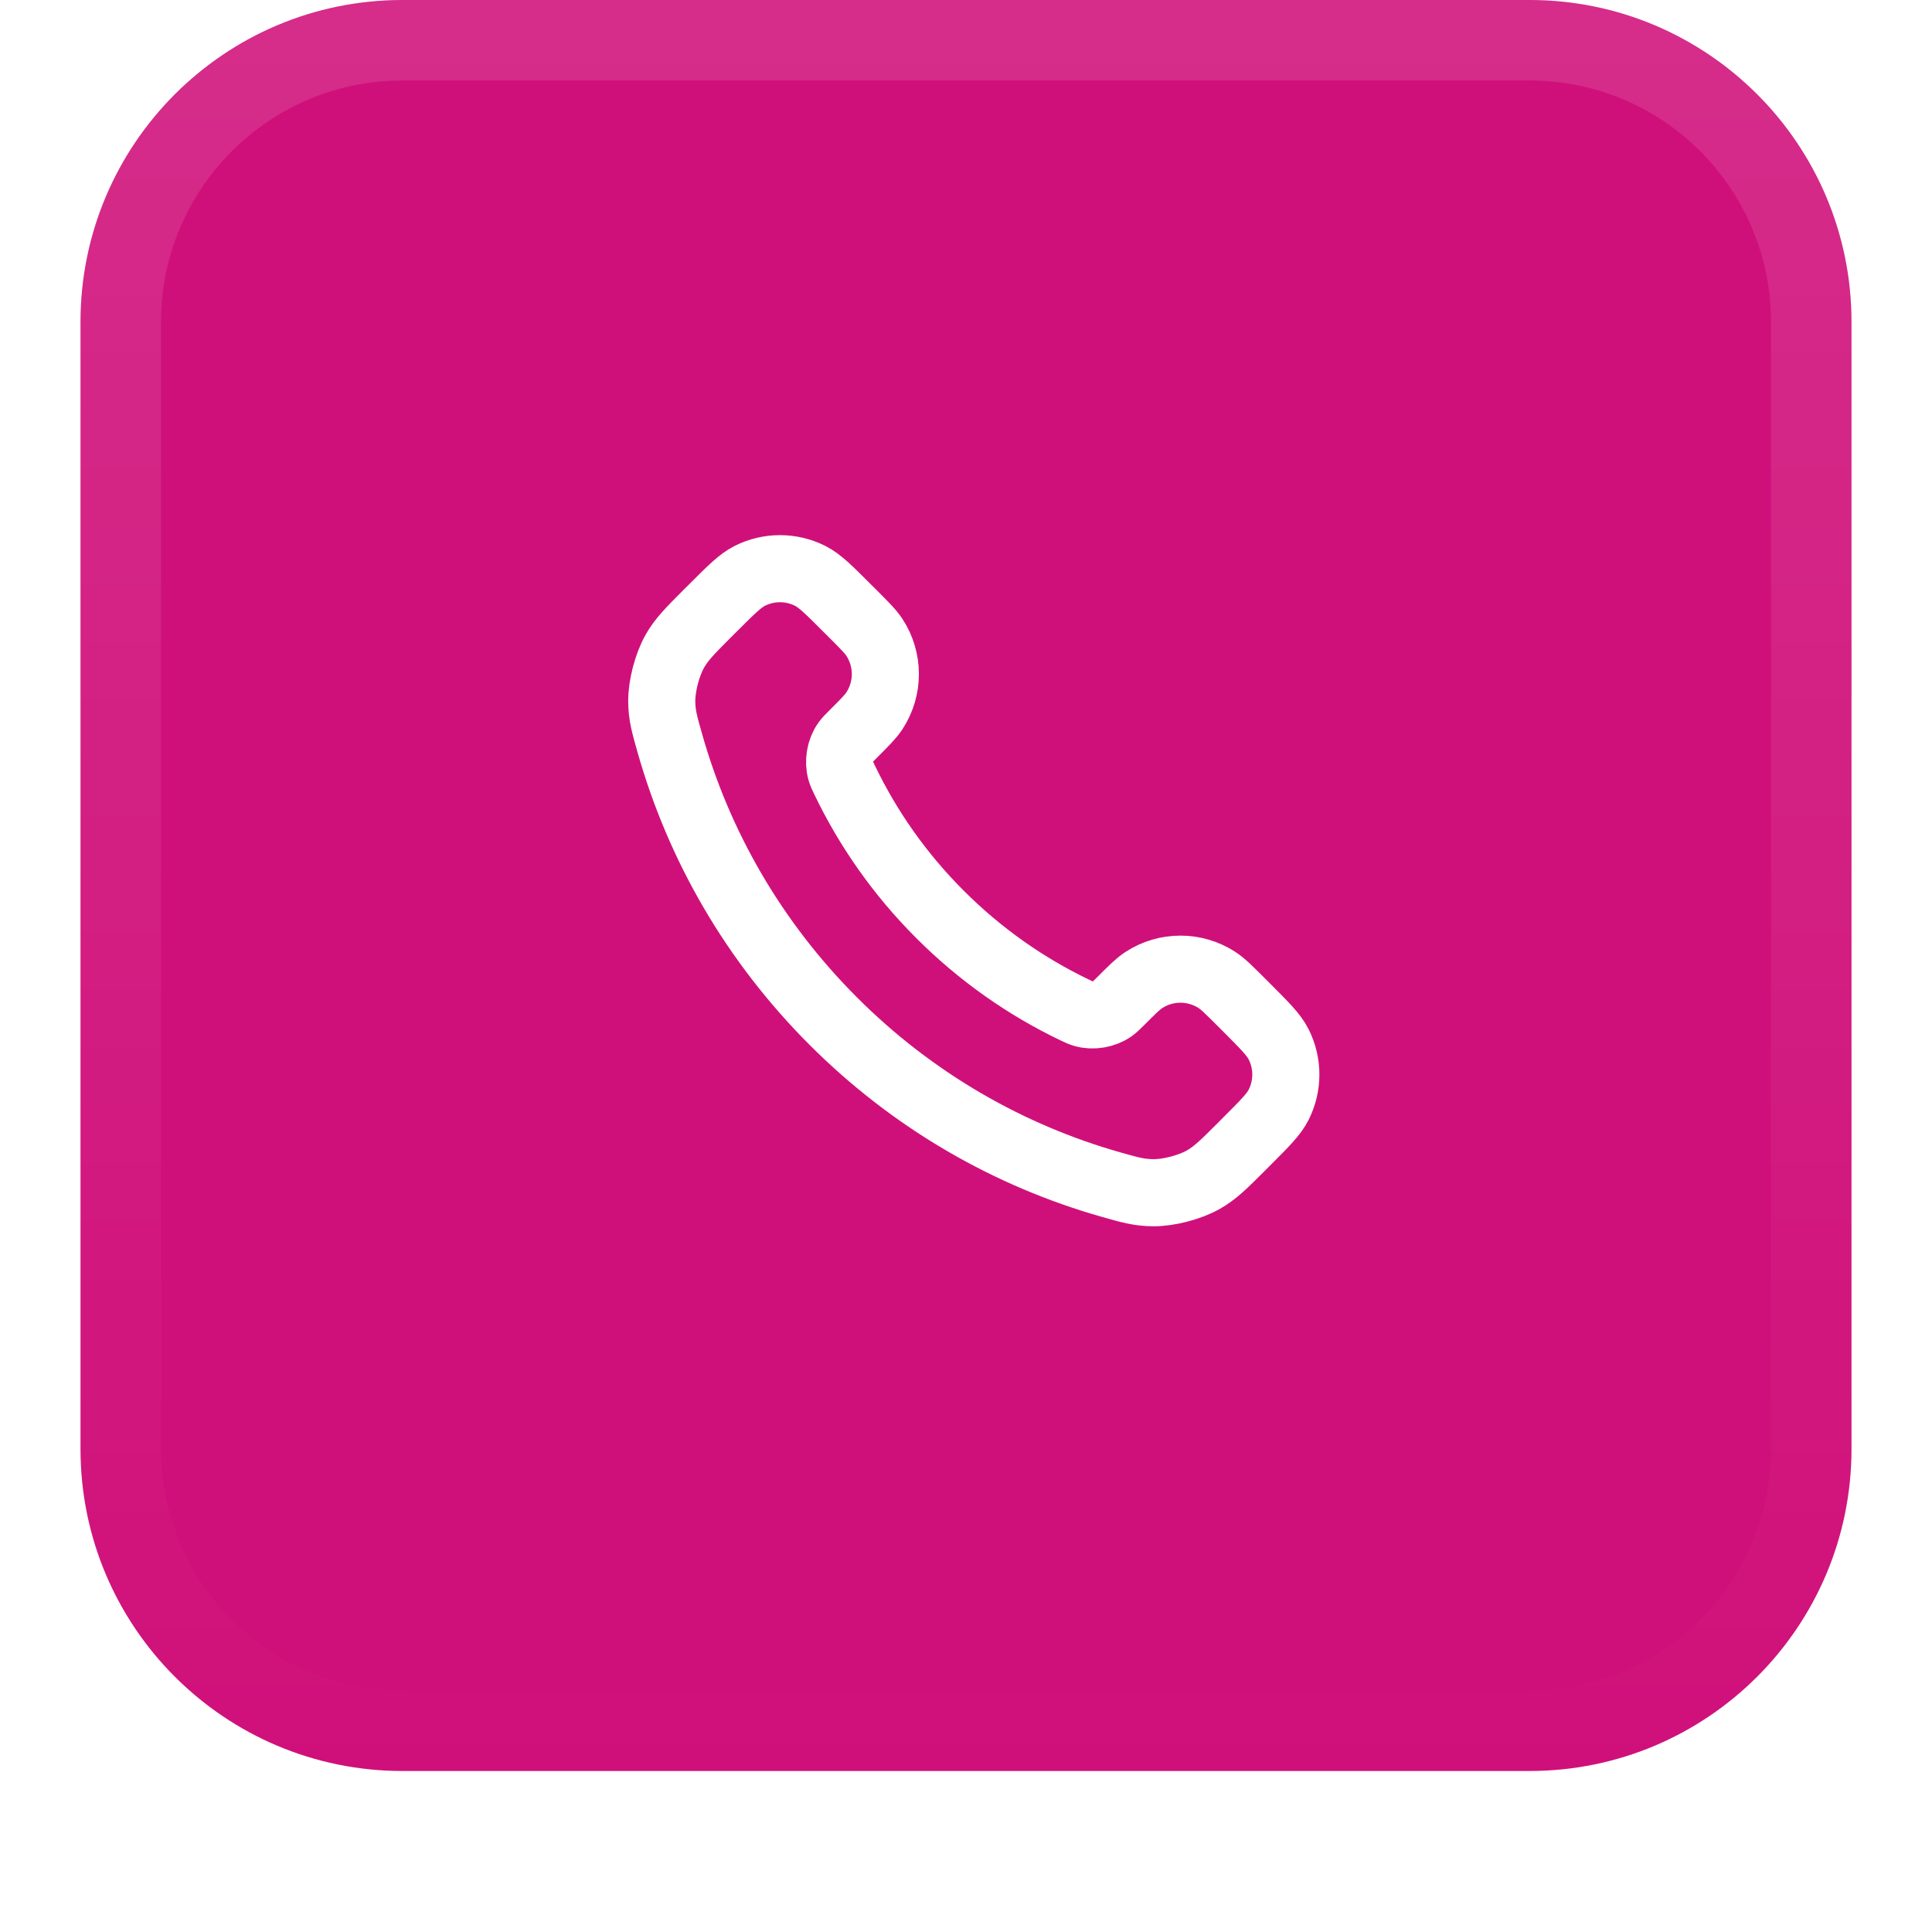
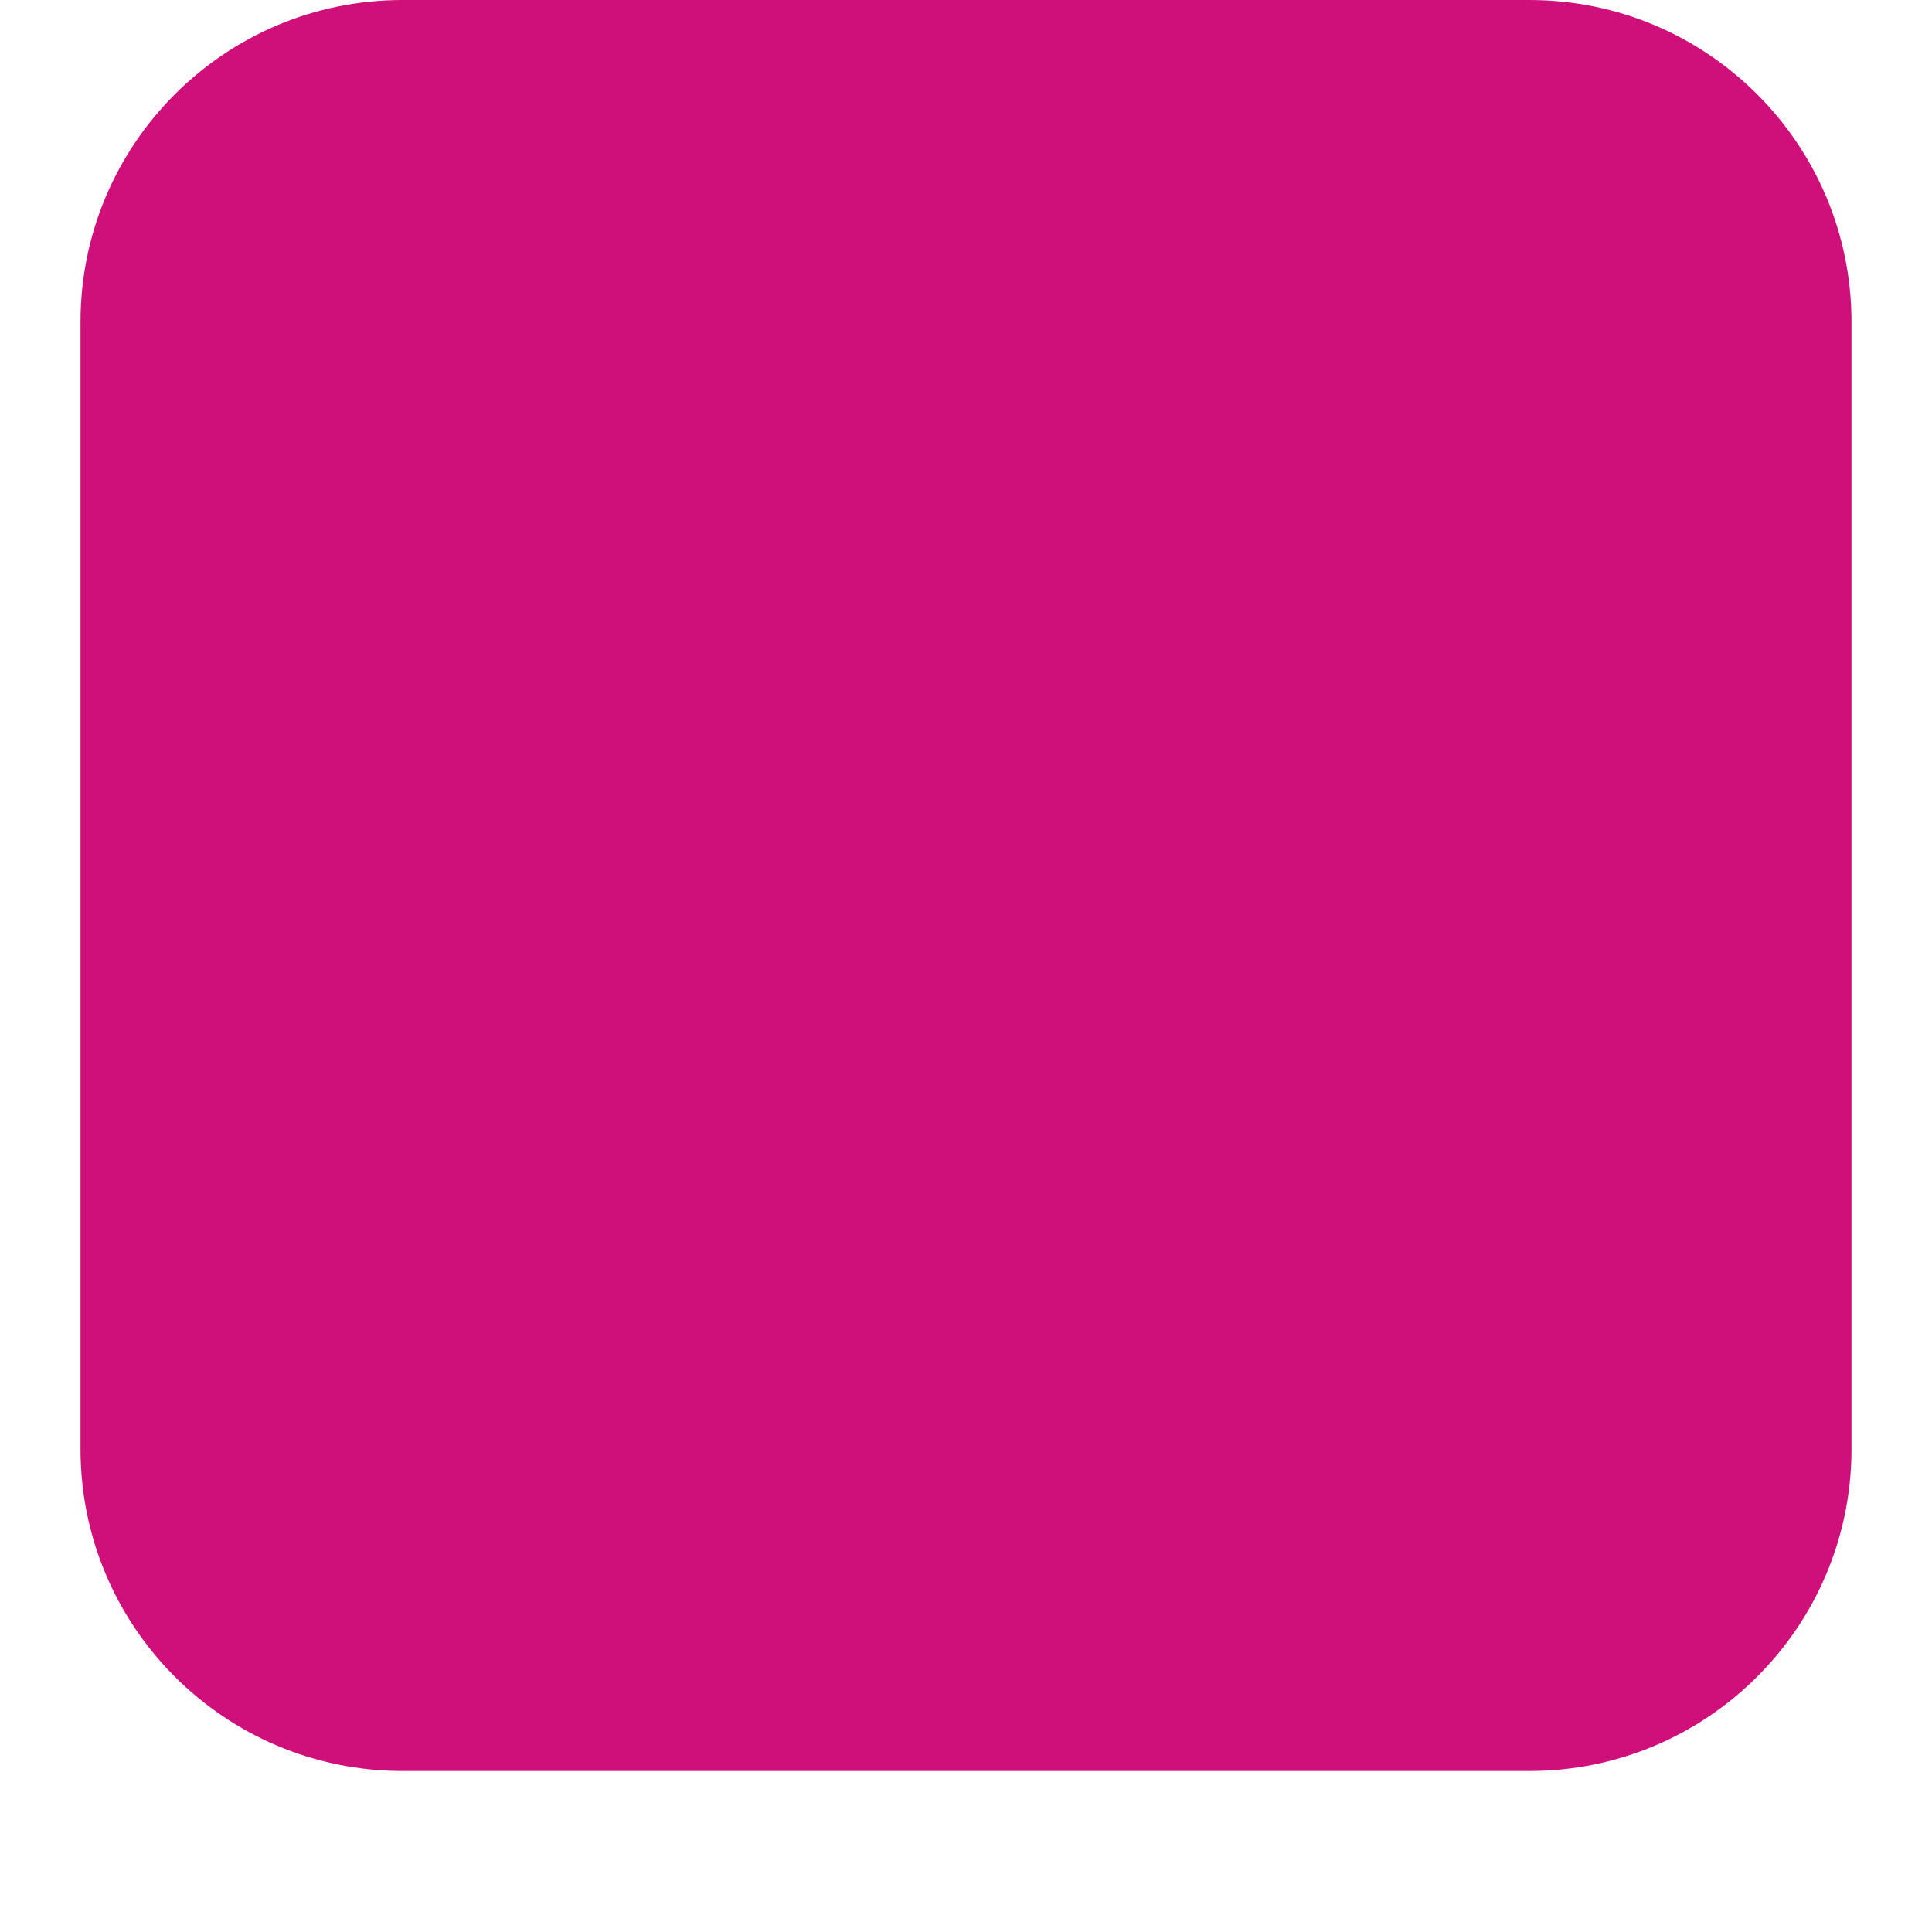
<svg xmlns="http://www.w3.org/2000/svg" width="48" height="48" viewBox="0 0 48 48" fill="none">
  <g filter="url(#filter0_dii_427_2861)">
    <path d="M2 9C2 4.582 5.582 1 10 1H38C42.418 1 46 4.582 46 9V37C46 41.418 42.418 45 38 45H10C5.582 45 2 41.418 2 37V9Z" fill="#D0107A" />
-     <path d="M10 2H38C41.866 2 45 5.134 45 9V37C45 40.866 41.866 44 38 44H10C6.134 44 3 40.866 3 37V9C3 5.134 6.134 2 10 2Z" stroke="url(#paint0_linear_427_2861)" stroke-width="2" />
-     <path d="M20.984 20.378C21.564 21.586 22.354 22.718 23.355 23.719C24.357 24.721 25.489 25.511 26.697 26.091C26.801 26.141 26.853 26.166 26.919 26.185C27.152 26.253 27.439 26.204 27.637 26.063C27.693 26.023 27.74 25.975 27.836 25.88C28.127 25.589 28.273 25.443 28.419 25.348C28.971 24.989 29.684 24.989 30.236 25.348C30.383 25.443 30.528 25.589 30.82 25.88L30.982 26.042C31.425 26.485 31.646 26.707 31.767 26.945C32.006 27.418 32.006 27.976 31.767 28.449C31.646 28.687 31.425 28.908 30.982 29.351L30.851 29.483C30.409 29.924 30.189 30.145 29.889 30.313C29.556 30.5 29.038 30.635 28.657 30.633C28.313 30.632 28.077 30.566 27.607 30.432C25.079 29.715 22.694 28.361 20.704 26.371C18.714 24.381 17.36 21.996 16.643 19.468C16.509 18.997 16.442 18.762 16.441 18.418C16.44 18.036 16.575 17.519 16.762 17.186C16.93 16.886 17.151 16.666 17.592 16.224L17.724 16.093C18.167 15.65 18.388 15.429 18.626 15.308C19.099 15.069 19.657 15.069 20.13 15.308C20.368 15.429 20.59 15.65 21.032 16.093L21.195 16.255C21.486 16.547 21.632 16.692 21.727 16.839C22.086 17.391 22.086 18.103 21.727 18.656C21.632 18.802 21.486 18.948 21.195 19.239C21.1 19.334 21.052 19.382 21.012 19.438C20.87 19.636 20.822 19.923 20.89 20.156C20.909 20.222 20.934 20.274 20.984 20.378Z" stroke="white" stroke-width="1.667" stroke-linecap="round" stroke-linejoin="round" />
  </g>
  <defs>
    <filter id="filter0_dii_427_2861" x="0" y="0" width="48" height="48" filterUnits="userSpaceOnUse" color-interpolation-filters="sRGB">
      <feFlood flood-opacity="0" result="BackgroundImageFix" />
      <feColorMatrix in="SourceAlpha" type="matrix" values="0 0 0 0 0 0 0 0 0 0 0 0 0 0 0 0 0 0 127 0" result="hardAlpha" />
      <feOffset dy="1" />
      <feGaussianBlur stdDeviation="1" />
      <feColorMatrix type="matrix" values="0 0 0 0 0.039 0 0 0 0 0.05 0 0 0 0 0.071 0 0 0 0.05 0" />
      <feBlend mode="normal" in2="BackgroundImageFix" result="effect1_dropShadow_427_2861" />
      <feBlend mode="normal" in="SourceGraphic" in2="effect1_dropShadow_427_2861" result="shape" />
      <feColorMatrix in="SourceAlpha" type="matrix" values="0 0 0 0 0 0 0 0 0 0 0 0 0 0 0 0 0 0 127 0" result="hardAlpha" />
      <feOffset dy="-2" />
      <feComposite in2="hardAlpha" operator="arithmetic" k2="-1" k3="1" />
      <feColorMatrix type="matrix" values="0 0 0 0 0.039 0 0 0 0 0.05 0 0 0 0 0.071 0 0 0 0.05 0" />
      <feBlend mode="normal" in2="shape" result="effect2_innerShadow_427_2861" />
      <feColorMatrix in="SourceAlpha" type="matrix" values="0 0 0 0 0 0 0 0 0 0 0 0 0 0 0 0 0 0 127 0" result="hardAlpha" />
      <feMorphology radius="1" operator="erode" in="SourceAlpha" result="effect3_innerShadow_427_2861" />
      <feOffset />
      <feComposite in2="hardAlpha" operator="arithmetic" k2="-1" k3="1" />
      <feColorMatrix type="matrix" values="0 0 0 0 0.039 0 0 0 0 0.05 0 0 0 0 0.071 0 0 0 0.18 0" />
      <feBlend mode="normal" in2="effect2_innerShadow_427_2861" result="effect3_innerShadow_427_2861" />
    </filter>
    <linearGradient id="paint0_linear_427_2861" x1="24" y1="1" x2="24" y2="45" gradientUnits="userSpaceOnUse">
      <stop stop-color="white" stop-opacity="0.12" />
      <stop offset="1" stop-color="white" stop-opacity="0" />
    </linearGradient>
  </defs>
</svg>